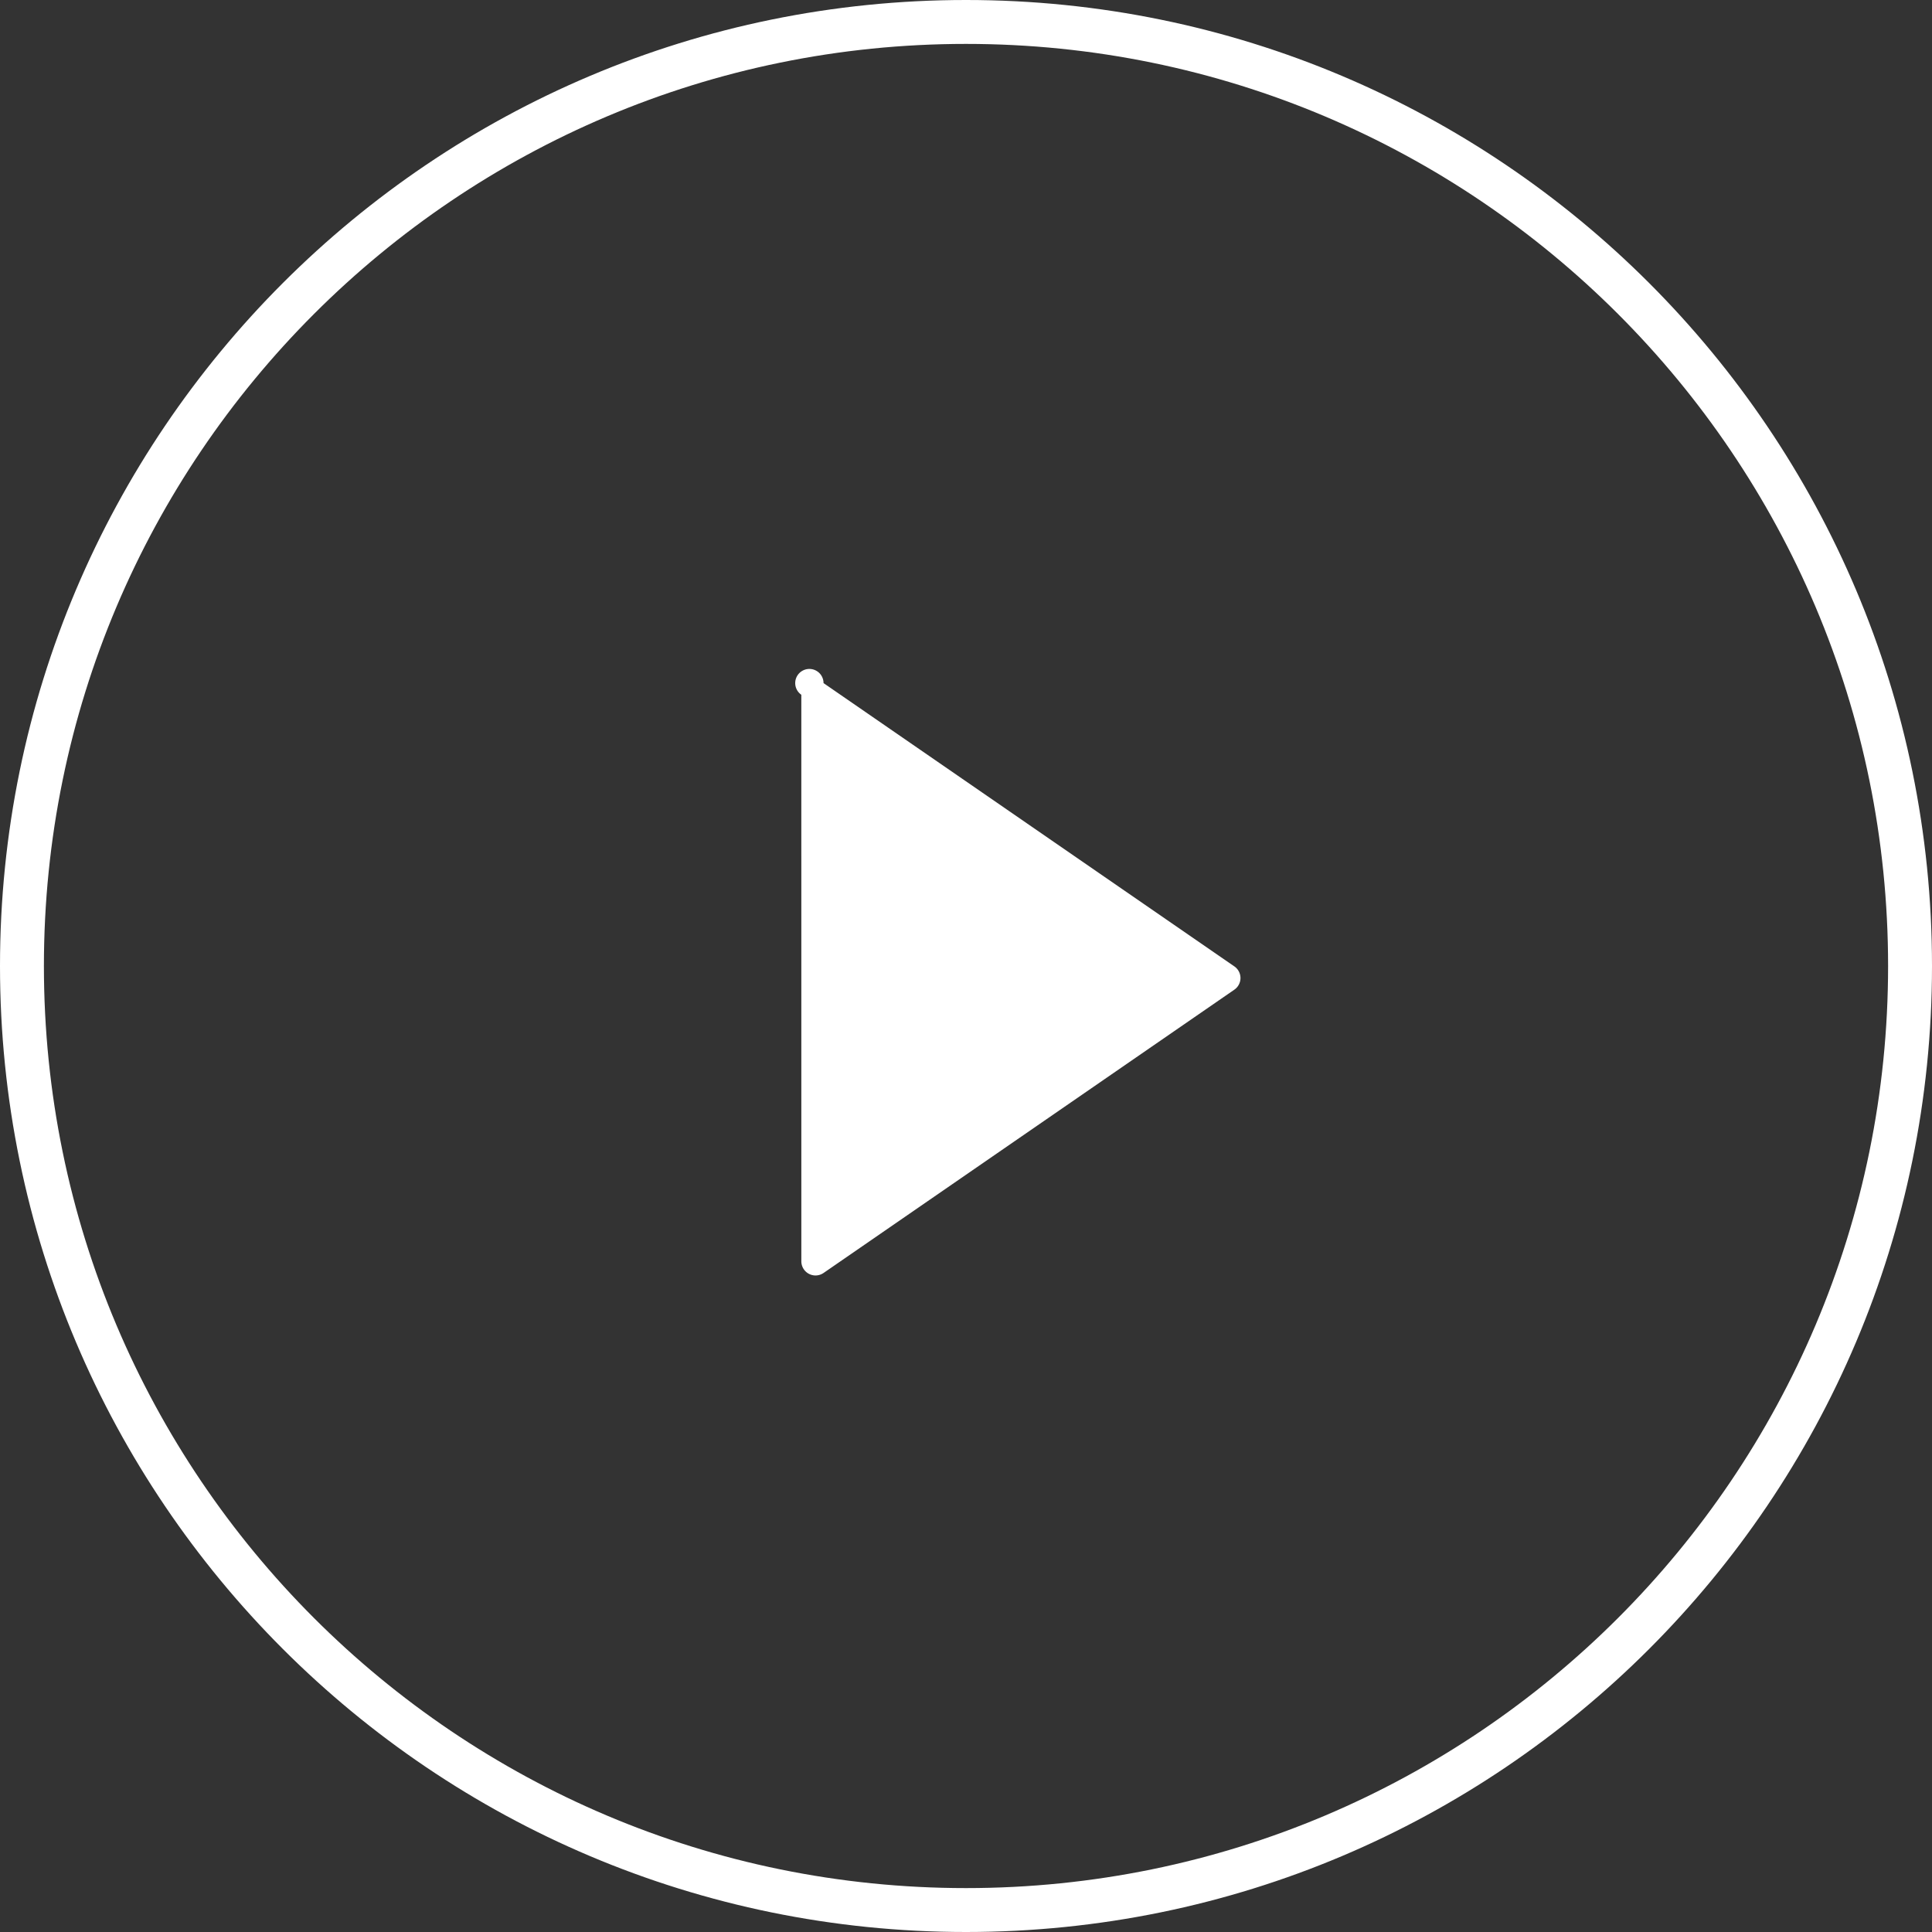
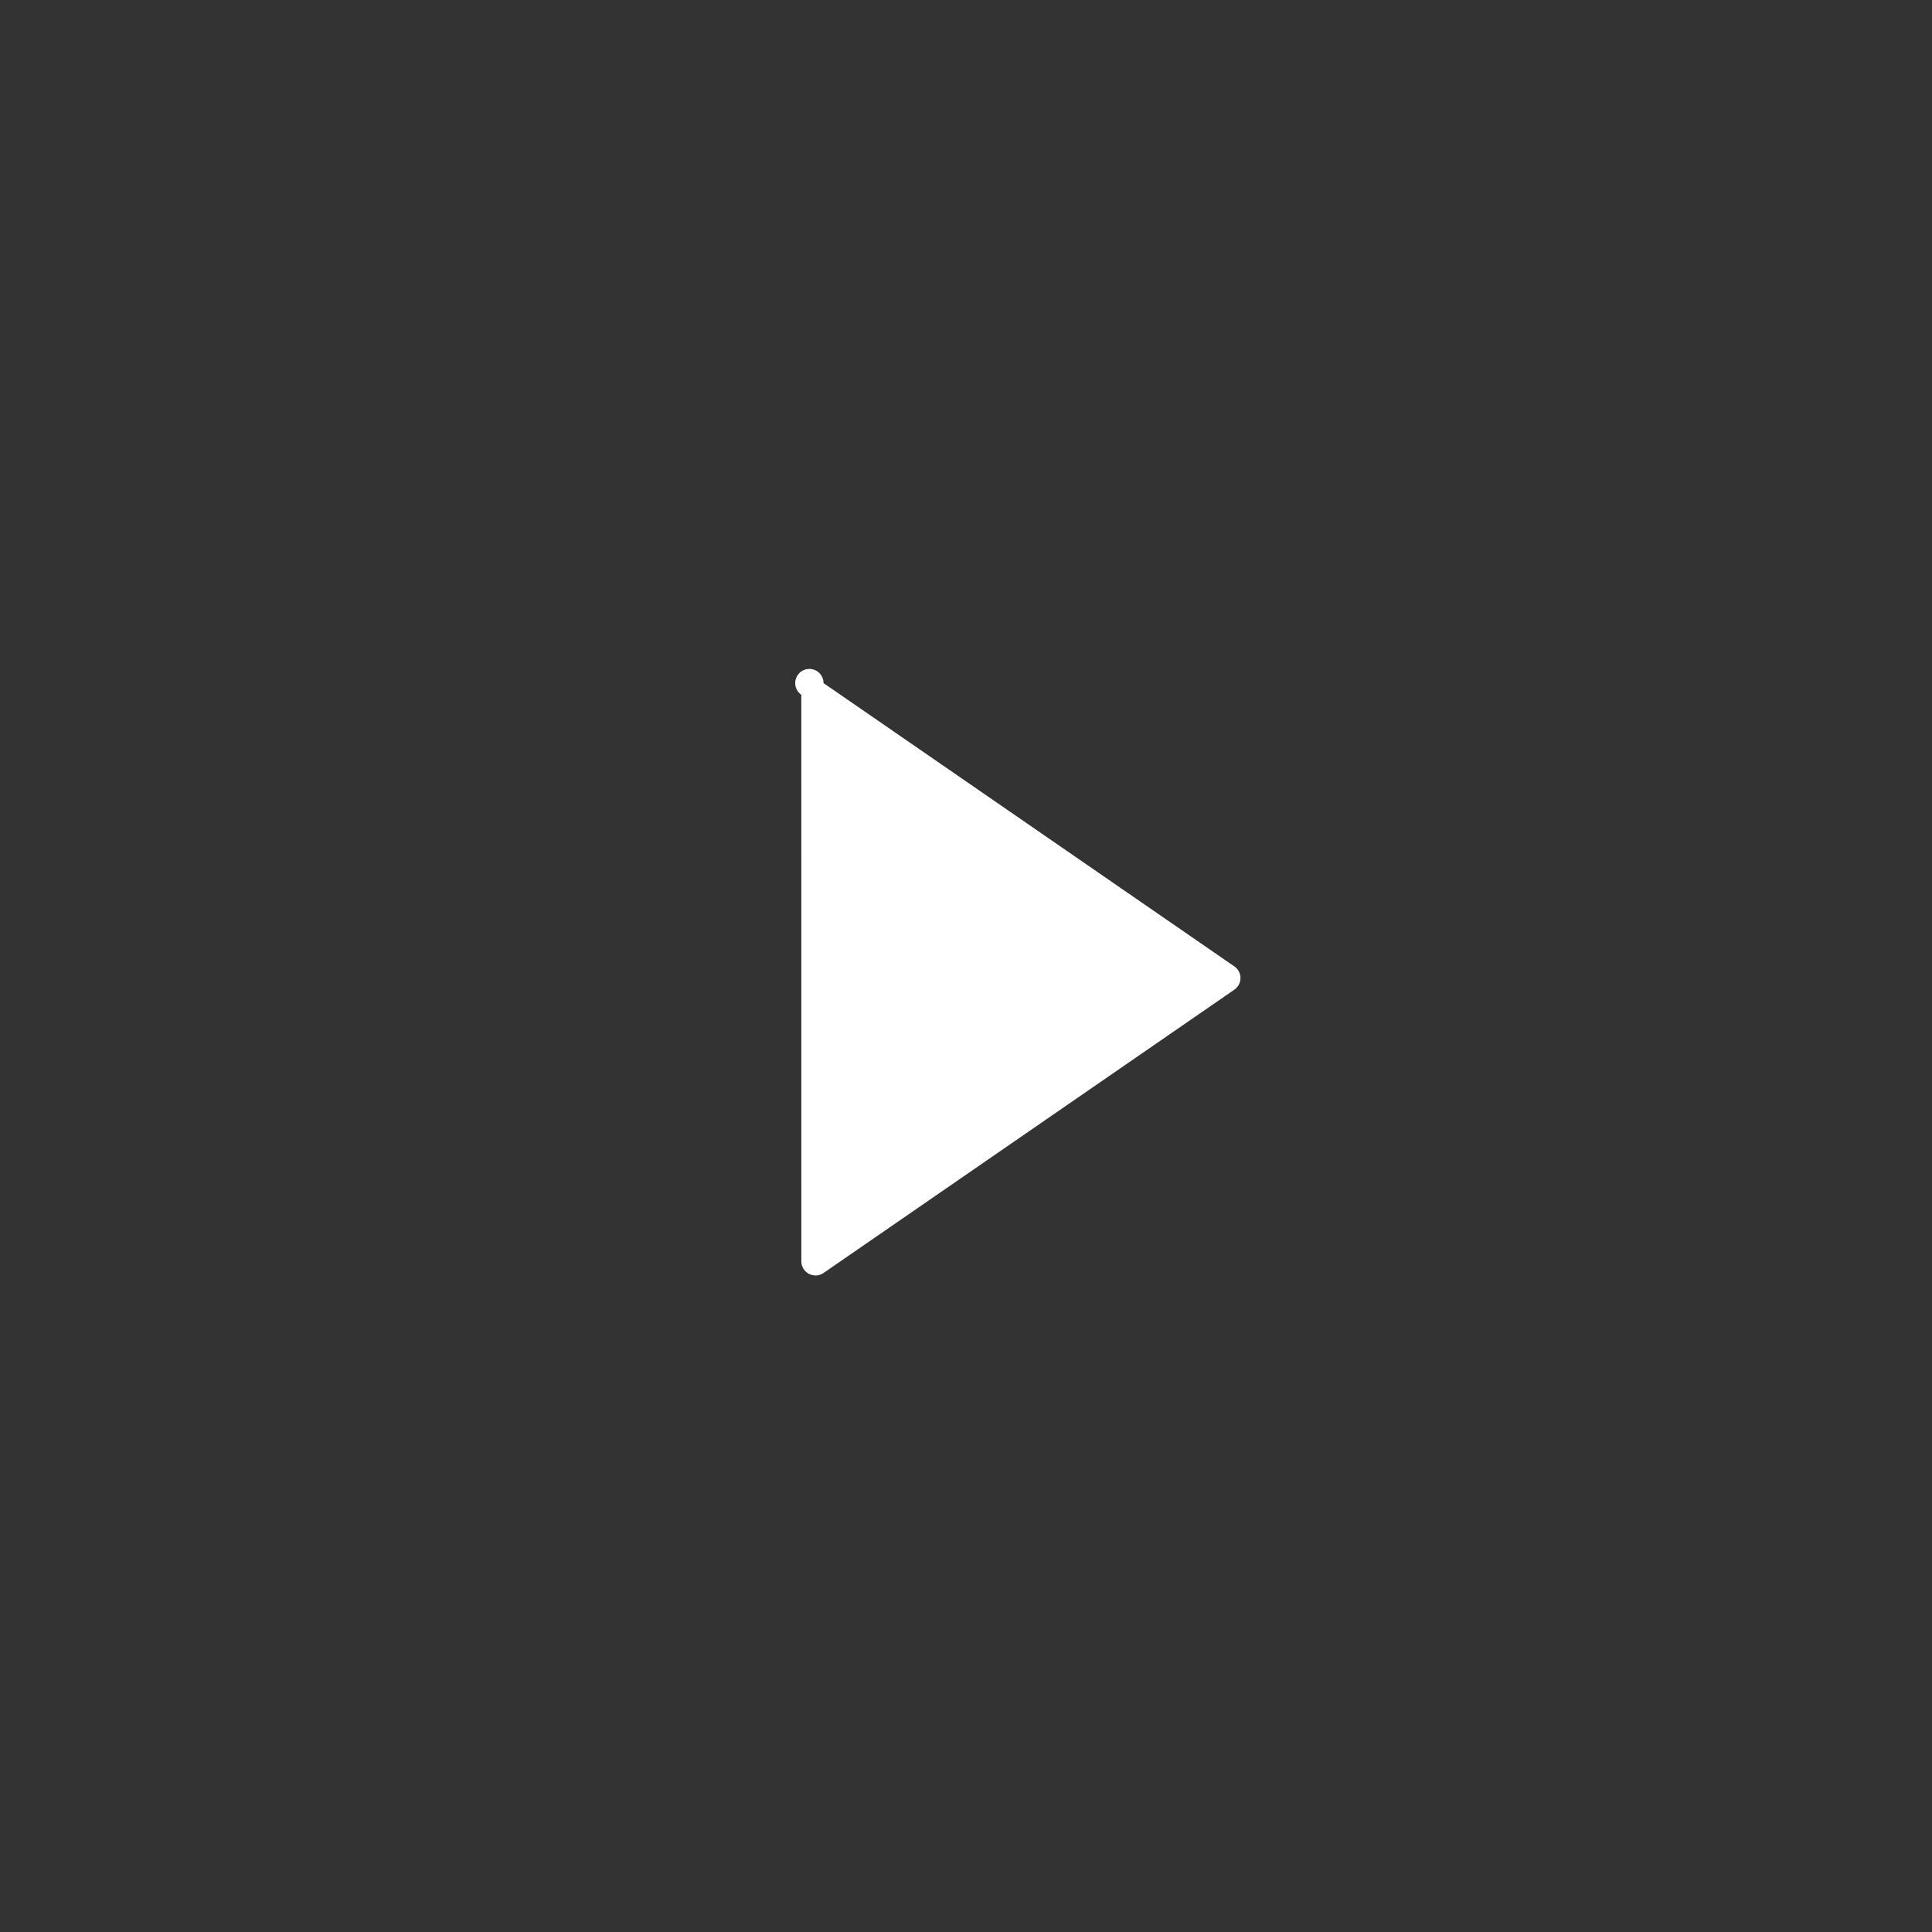
<svg xmlns="http://www.w3.org/2000/svg" width="88" height="88" viewBox="0 0 88 88">
  <rect x="0" y="0" width="88" height="88" fill="#333333" stroke="none" />
  <title>Group 19</title>
  <g fill="#FFF">
-     <path d="M44 88c24.3 0 44-19.7 44-44S68.3 0 44 0 0 19.7 0 44s19.7 44 44 44zm0-2C20.804 86 2 67.196 2 44S20.804 2 44 2s42 18.804 42 42-18.804 42-42 42z" />
    <path d="M56.221 44.017l-18.71-12.903a.645.645 0 1 0-1.012.531l.001 25.806a.646.646 0 0 0 1.012.531l18.71-12.903a.644.644 0 0 0 0-1.062z" />
  </g>
</svg>